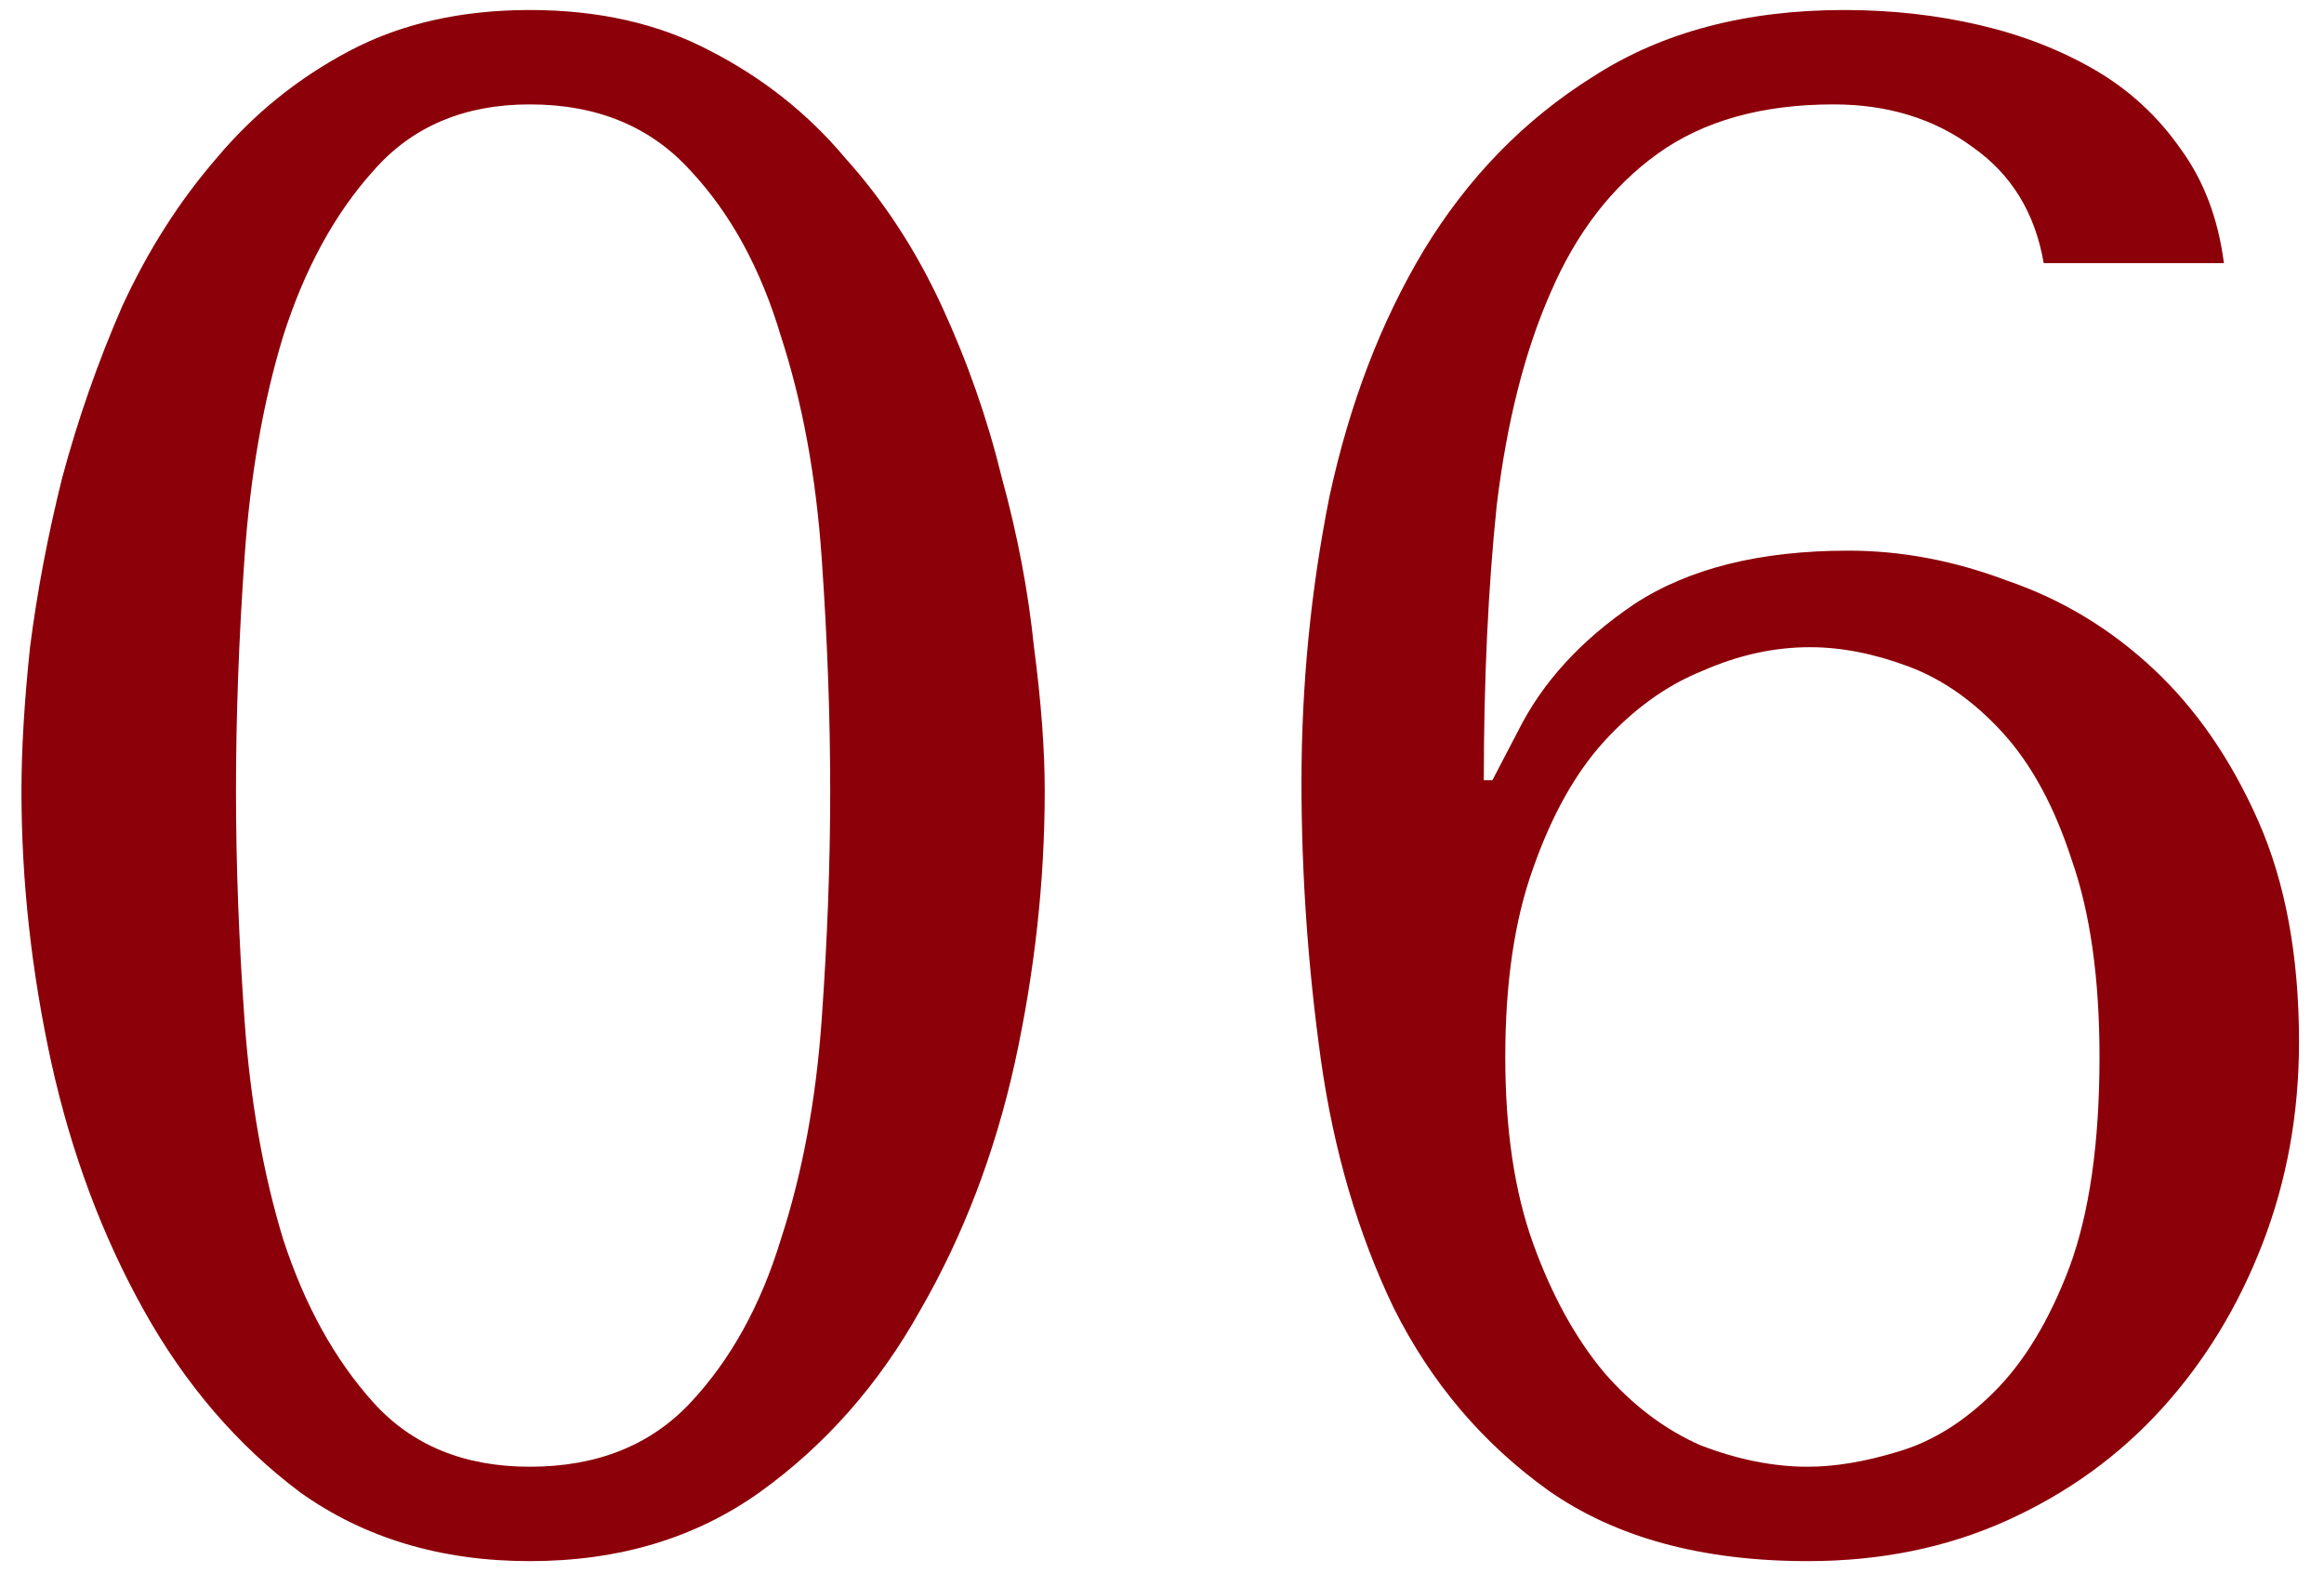
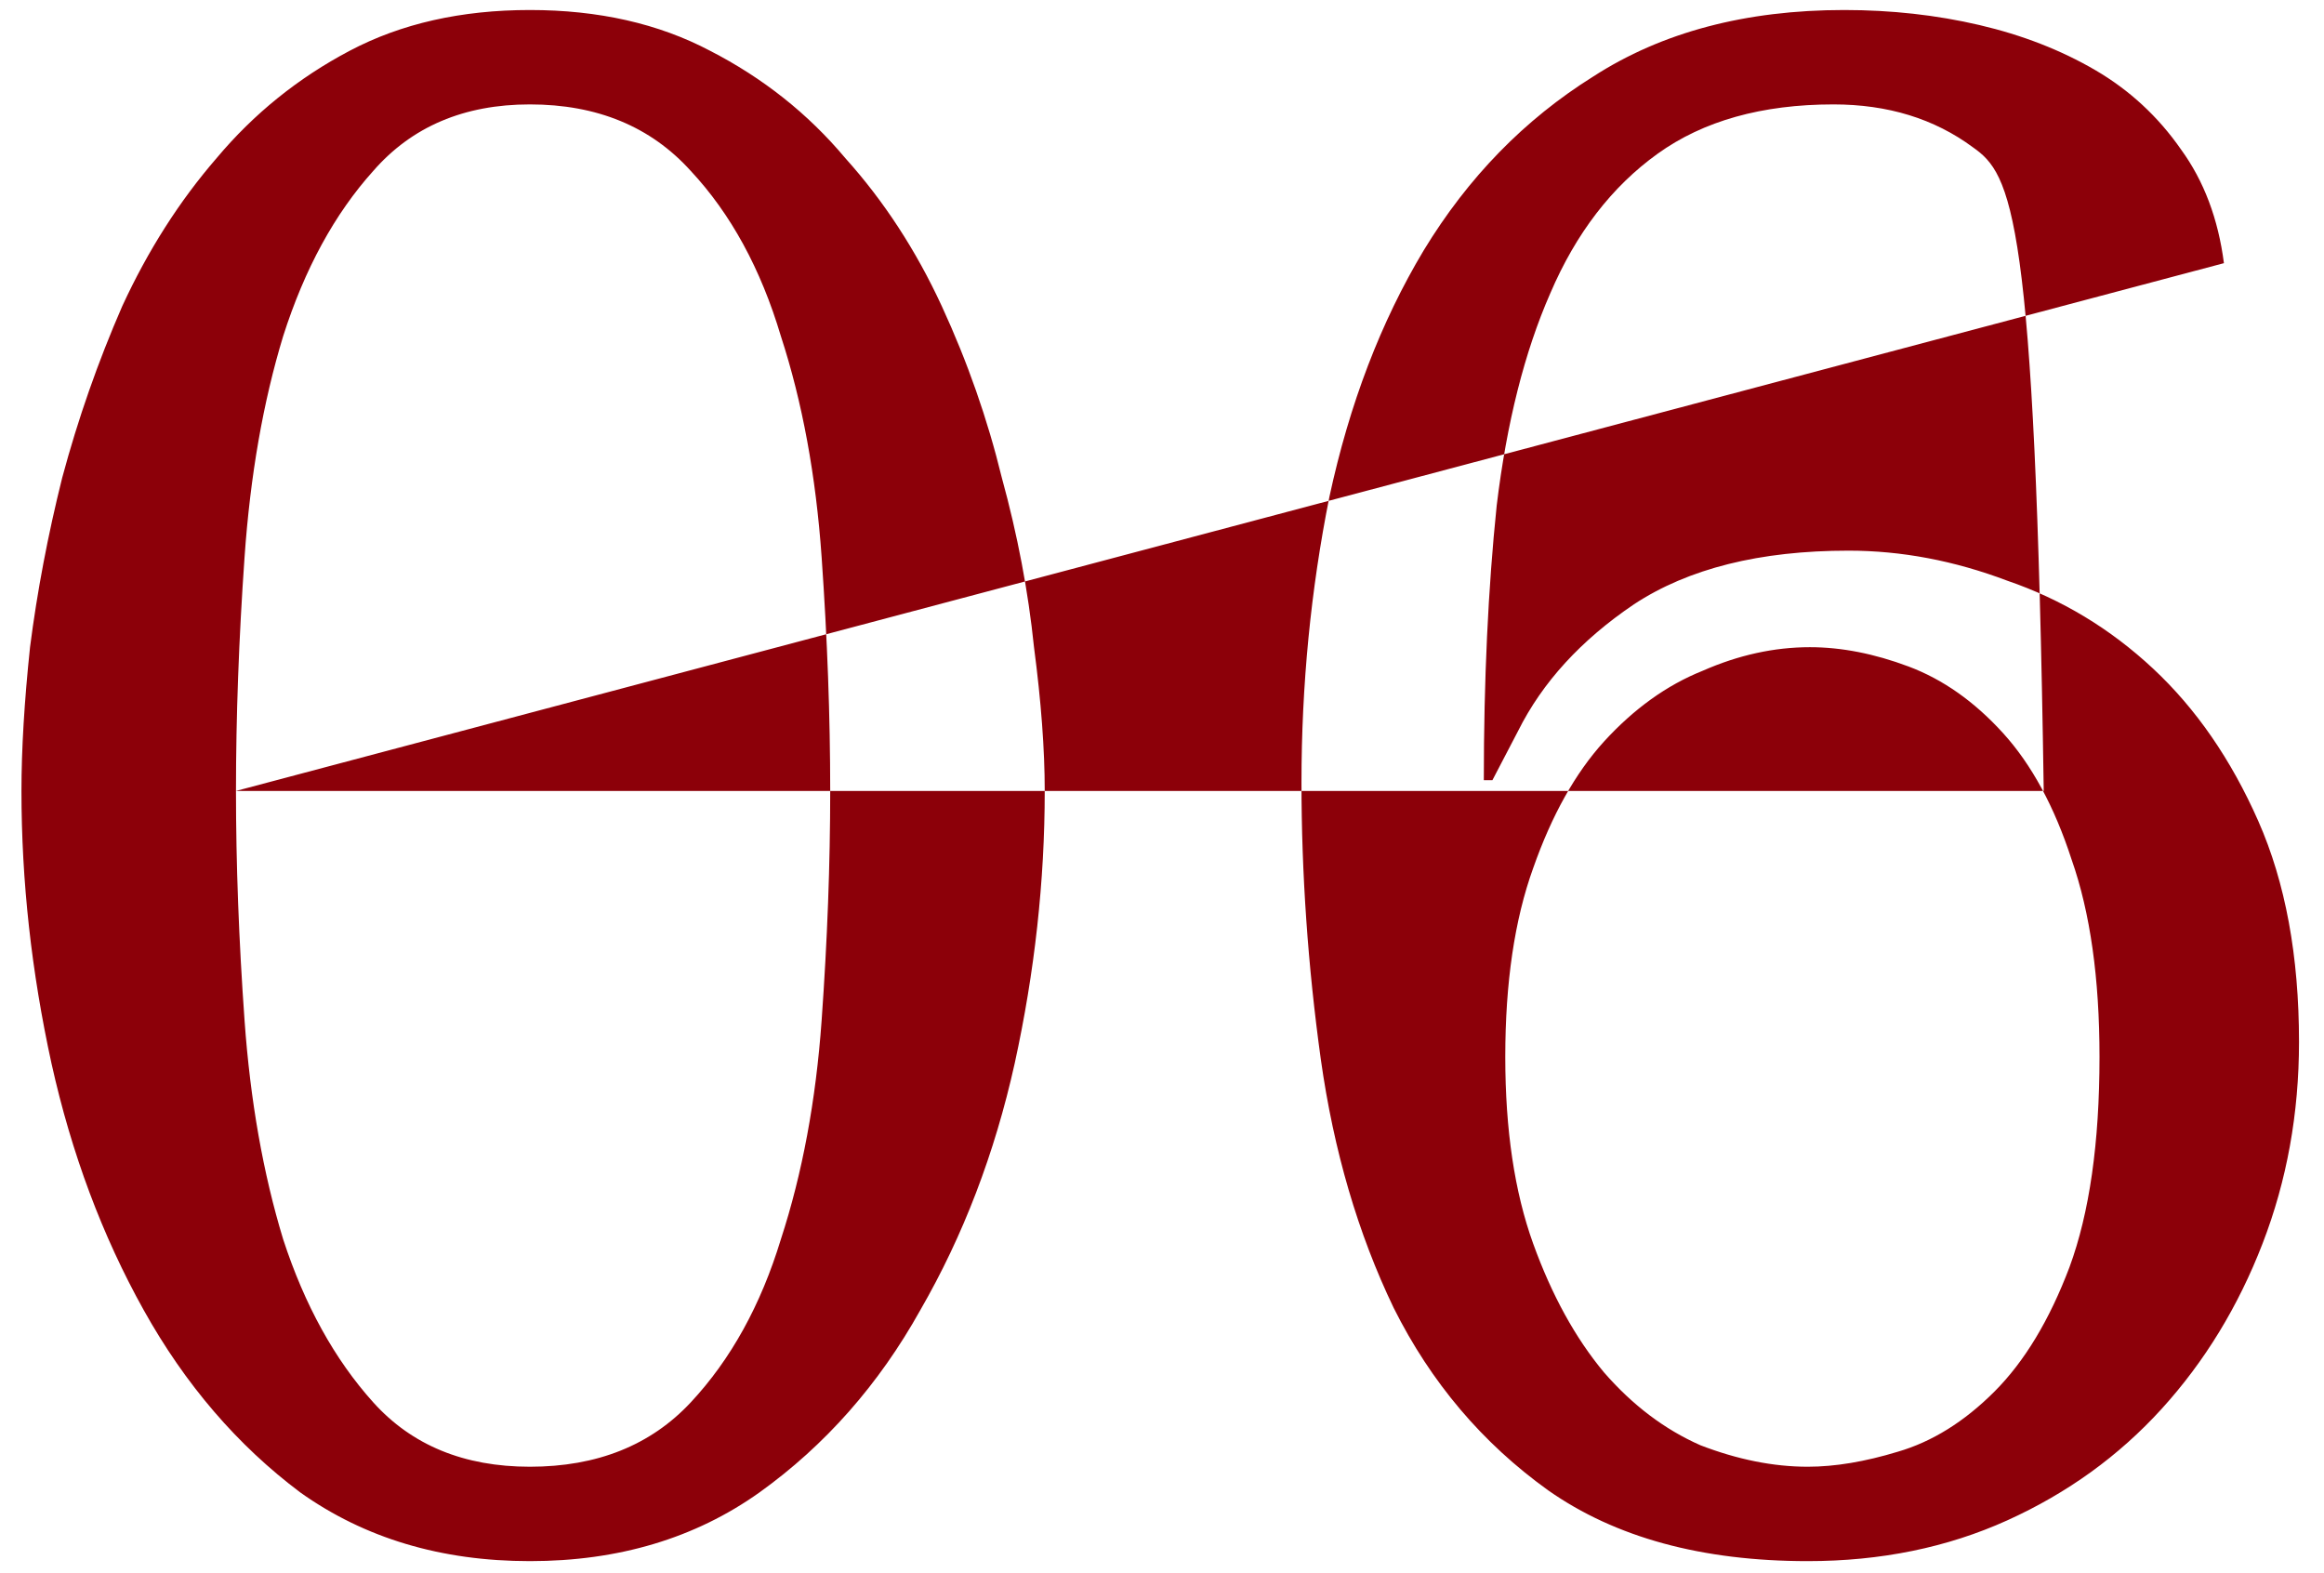
<svg xmlns="http://www.w3.org/2000/svg" width="65" height="44" viewBox="0 0 65 44" fill="none">
-   <path d="M0.6 22.12C0.6 20.96 0.68 19.62 0.84 18.1C1.04 16.54 1.34 14.96 1.74 13.36C2.18 11.72 2.74 10.12 3.42 8.56C4.14 7 5.02 5.62 6.06 4.42C7.1 3.18 8.34 2.18 9.78 1.42C11.22 0.66 12.9 0.28 14.82 0.28C16.74 0.28 18.42 0.66 19.86 1.42C21.34 2.18 22.6 3.18 23.64 4.42C24.72 5.62 25.62 7 26.34 8.56C27.06 10.12 27.62 11.72 28.02 13.36C28.46 14.96 28.76 16.54 28.92 18.1C29.12 19.62 29.22 20.96 29.22 22.12C29.22 24.64 28.94 27.18 28.38 29.74C27.82 32.26 26.94 34.56 25.74 36.64C24.58 38.72 23.08 40.42 21.24 41.74C19.44 43.02 17.3 43.66 14.82 43.66C12.34 43.66 10.2 43.02 8.4 41.74C6.64 40.42 5.18 38.72 4.02 36.64C2.86 34.56 2 32.26 1.44 29.74C0.88 27.18 0.6 24.64 0.6 22.12ZM6.6 22.12C6.6 24.16 6.68 26.3 6.84 28.54C7 30.78 7.36 32.82 7.92 34.66C8.52 36.5 9.36 38.02 10.44 39.22C11.52 40.42 12.98 41.02 14.82 41.02C16.7 41.02 18.2 40.42 19.32 39.22C20.44 38.02 21.28 36.5 21.84 34.66C22.44 32.82 22.82 30.78 22.98 28.54C23.14 26.3 23.22 24.16 23.22 22.12C23.22 20.04 23.14 17.86 22.98 15.58C22.82 13.3 22.44 11.24 21.84 9.4C21.28 7.52 20.44 5.98 19.32 4.78C18.2 3.54 16.7 2.92 14.82 2.92C12.98 2.92 11.52 3.54 10.44 4.78C9.36 5.98 8.52 7.52 7.92 9.4C7.36 11.24 7 13.3 6.84 15.58C6.68 17.86 6.6 20.04 6.6 22.12ZM62.201 7.36H57.161C56.921 5.96 56.261 4.88 55.181 4.12C54.101 3.32 52.801 2.92 51.281 2.92C49.281 2.92 47.641 3.38 46.361 4.3C45.081 5.22 44.081 6.52 43.361 8.2C42.641 9.84 42.141 11.82 41.861 14.14C41.621 16.46 41.501 19.02 41.501 21.82H41.741L42.461 20.44C43.141 19.08 44.221 17.9 45.701 16.9C47.221 15.9 49.221 15.4 51.701 15.4C53.181 15.4 54.661 15.68 56.141 16.24C57.661 16.76 59.021 17.58 60.221 18.7C61.421 19.82 62.401 21.24 63.161 22.96C63.921 24.68 64.301 26.74 64.301 29.14C64.301 31.14 63.961 33.02 63.281 34.78C62.601 36.54 61.661 38.08 60.461 39.4C59.261 40.72 57.821 41.76 56.141 42.52C54.461 43.28 52.601 43.66 50.561 43.66C47.601 43.66 45.181 43 43.301 41.68C41.461 40.36 40.021 38.66 38.981 36.58C37.981 34.5 37.301 32.18 36.941 29.62C36.581 27.02 36.401 24.44 36.401 21.88C36.401 19.16 36.661 16.5 37.181 13.9C37.741 11.3 38.621 9 39.821 7C41.061 4.96 42.641 3.34 44.561 2.14C46.481 0.9 48.821 0.28 51.581 0.28C52.901 0.28 54.161 0.42 55.361 0.7C56.561 0.98 57.641 1.4 58.601 1.96C59.561 2.52 60.361 3.26 61.001 4.18C61.641 5.06 62.041 6.12 62.201 7.36ZM42.101 29.56C42.101 31.6 42.361 33.34 42.881 34.78C43.401 36.22 44.061 37.42 44.861 38.38C45.661 39.3 46.561 39.98 47.561 40.42C48.601 40.82 49.601 41.02 50.561 41.02C51.321 41.02 52.161 40.88 53.081 40.6C54.041 40.32 54.941 39.76 55.781 38.92C56.621 38.08 57.321 36.92 57.881 35.44C58.441 33.92 58.721 31.96 58.721 29.56C58.721 27.36 58.461 25.52 57.941 24.04C57.461 22.56 56.821 21.38 56.021 20.5C55.221 19.62 54.341 19 53.381 18.64C52.421 18.28 51.501 18.1 50.621 18.1C49.621 18.1 48.621 18.32 47.621 18.76C46.621 19.16 45.701 19.82 44.861 20.74C44.061 21.62 43.401 22.8 42.881 24.28C42.361 25.72 42.101 27.48 42.101 29.56Z" fill="#8C0009" />
+   <path d="M0.6 22.12C0.6 20.96 0.68 19.62 0.84 18.1C1.04 16.54 1.34 14.96 1.74 13.36C2.18 11.72 2.74 10.12 3.42 8.56C4.14 7 5.02 5.62 6.06 4.42C7.1 3.18 8.34 2.18 9.78 1.42C11.22 0.66 12.9 0.28 14.82 0.28C16.74 0.28 18.42 0.66 19.86 1.42C21.34 2.18 22.6 3.18 23.64 4.42C24.72 5.62 25.62 7 26.34 8.56C27.06 10.12 27.62 11.72 28.02 13.36C28.46 14.96 28.76 16.54 28.92 18.1C29.12 19.62 29.22 20.96 29.22 22.12C29.22 24.64 28.94 27.18 28.38 29.74C27.82 32.26 26.94 34.56 25.74 36.64C24.58 38.72 23.08 40.42 21.24 41.74C19.44 43.02 17.3 43.66 14.82 43.66C12.34 43.66 10.2 43.02 8.4 41.74C6.64 40.42 5.18 38.72 4.02 36.64C2.86 34.56 2 32.26 1.44 29.74C0.88 27.18 0.6 24.64 0.6 22.12ZM6.6 22.12C6.6 24.16 6.68 26.3 6.84 28.54C7 30.78 7.36 32.82 7.92 34.66C8.52 36.5 9.36 38.02 10.44 39.22C11.52 40.42 12.98 41.02 14.82 41.02C16.7 41.02 18.2 40.42 19.32 39.22C20.44 38.02 21.28 36.5 21.84 34.66C22.44 32.82 22.82 30.78 22.98 28.54C23.14 26.3 23.22 24.16 23.22 22.12C23.22 20.04 23.14 17.86 22.98 15.58C22.82 13.3 22.44 11.24 21.84 9.4C21.28 7.52 20.44 5.98 19.32 4.78C18.2 3.54 16.7 2.92 14.82 2.92C12.98 2.92 11.52 3.54 10.44 4.78C9.36 5.98 8.52 7.52 7.92 9.4C7.36 11.24 7 13.3 6.84 15.58C6.68 17.86 6.6 20.04 6.6 22.12ZH57.161C56.921 5.96 56.261 4.88 55.181 4.12C54.101 3.32 52.801 2.92 51.281 2.92C49.281 2.92 47.641 3.38 46.361 4.3C45.081 5.22 44.081 6.52 43.361 8.2C42.641 9.84 42.141 11.82 41.861 14.14C41.621 16.46 41.501 19.02 41.501 21.82H41.741L42.461 20.44C43.141 19.08 44.221 17.9 45.701 16.9C47.221 15.9 49.221 15.4 51.701 15.4C53.181 15.4 54.661 15.68 56.141 16.24C57.661 16.76 59.021 17.58 60.221 18.7C61.421 19.82 62.401 21.24 63.161 22.96C63.921 24.68 64.301 26.74 64.301 29.14C64.301 31.14 63.961 33.02 63.281 34.78C62.601 36.54 61.661 38.08 60.461 39.4C59.261 40.72 57.821 41.76 56.141 42.52C54.461 43.28 52.601 43.66 50.561 43.66C47.601 43.66 45.181 43 43.301 41.68C41.461 40.36 40.021 38.66 38.981 36.58C37.981 34.5 37.301 32.18 36.941 29.62C36.581 27.02 36.401 24.44 36.401 21.88C36.401 19.16 36.661 16.5 37.181 13.9C37.741 11.3 38.621 9 39.821 7C41.061 4.96 42.641 3.34 44.561 2.14C46.481 0.9 48.821 0.28 51.581 0.28C52.901 0.28 54.161 0.42 55.361 0.7C56.561 0.98 57.641 1.4 58.601 1.96C59.561 2.52 60.361 3.26 61.001 4.18C61.641 5.06 62.041 6.12 62.201 7.36ZM42.101 29.56C42.101 31.6 42.361 33.34 42.881 34.78C43.401 36.22 44.061 37.42 44.861 38.38C45.661 39.3 46.561 39.98 47.561 40.42C48.601 40.82 49.601 41.02 50.561 41.02C51.321 41.02 52.161 40.88 53.081 40.6C54.041 40.32 54.941 39.76 55.781 38.92C56.621 38.08 57.321 36.92 57.881 35.44C58.441 33.92 58.721 31.96 58.721 29.56C58.721 27.36 58.461 25.52 57.941 24.04C57.461 22.56 56.821 21.38 56.021 20.5C55.221 19.62 54.341 19 53.381 18.64C52.421 18.28 51.501 18.1 50.621 18.1C49.621 18.1 48.621 18.32 47.621 18.76C46.621 19.16 45.701 19.82 44.861 20.74C44.061 21.62 43.401 22.8 42.881 24.28C42.361 25.72 42.101 27.48 42.101 29.56Z" fill="#8C0009" />
</svg>